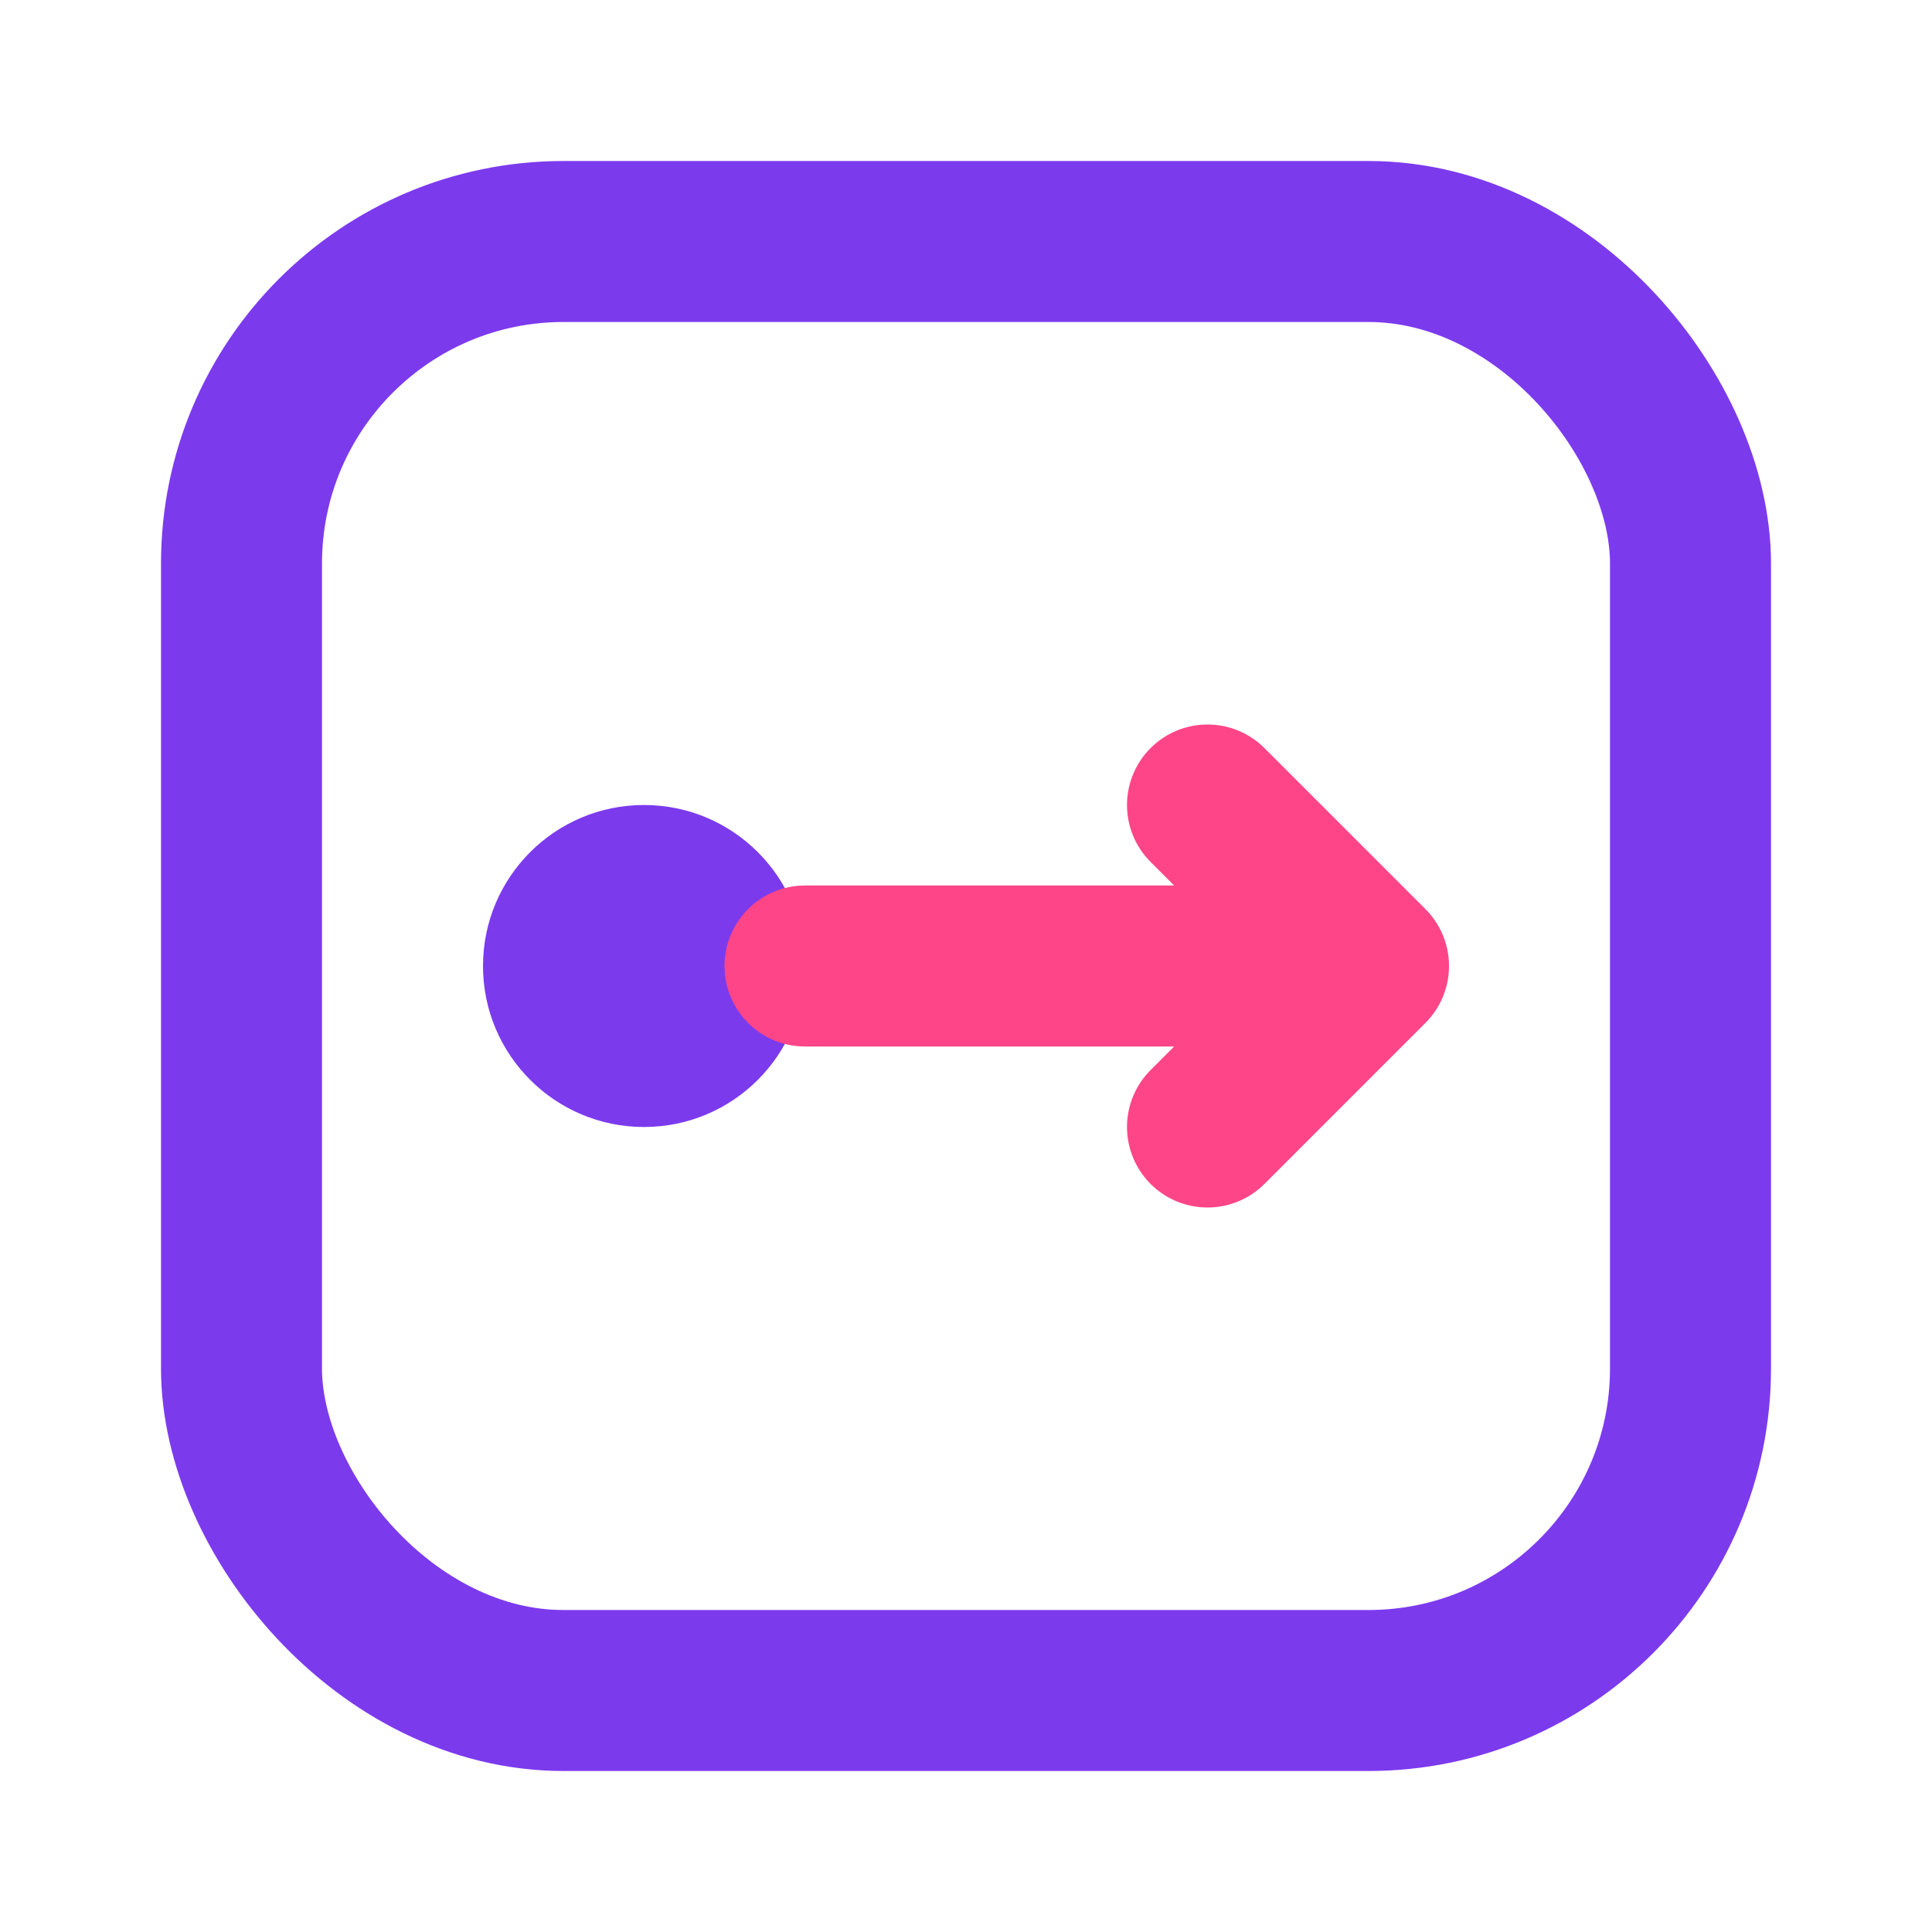
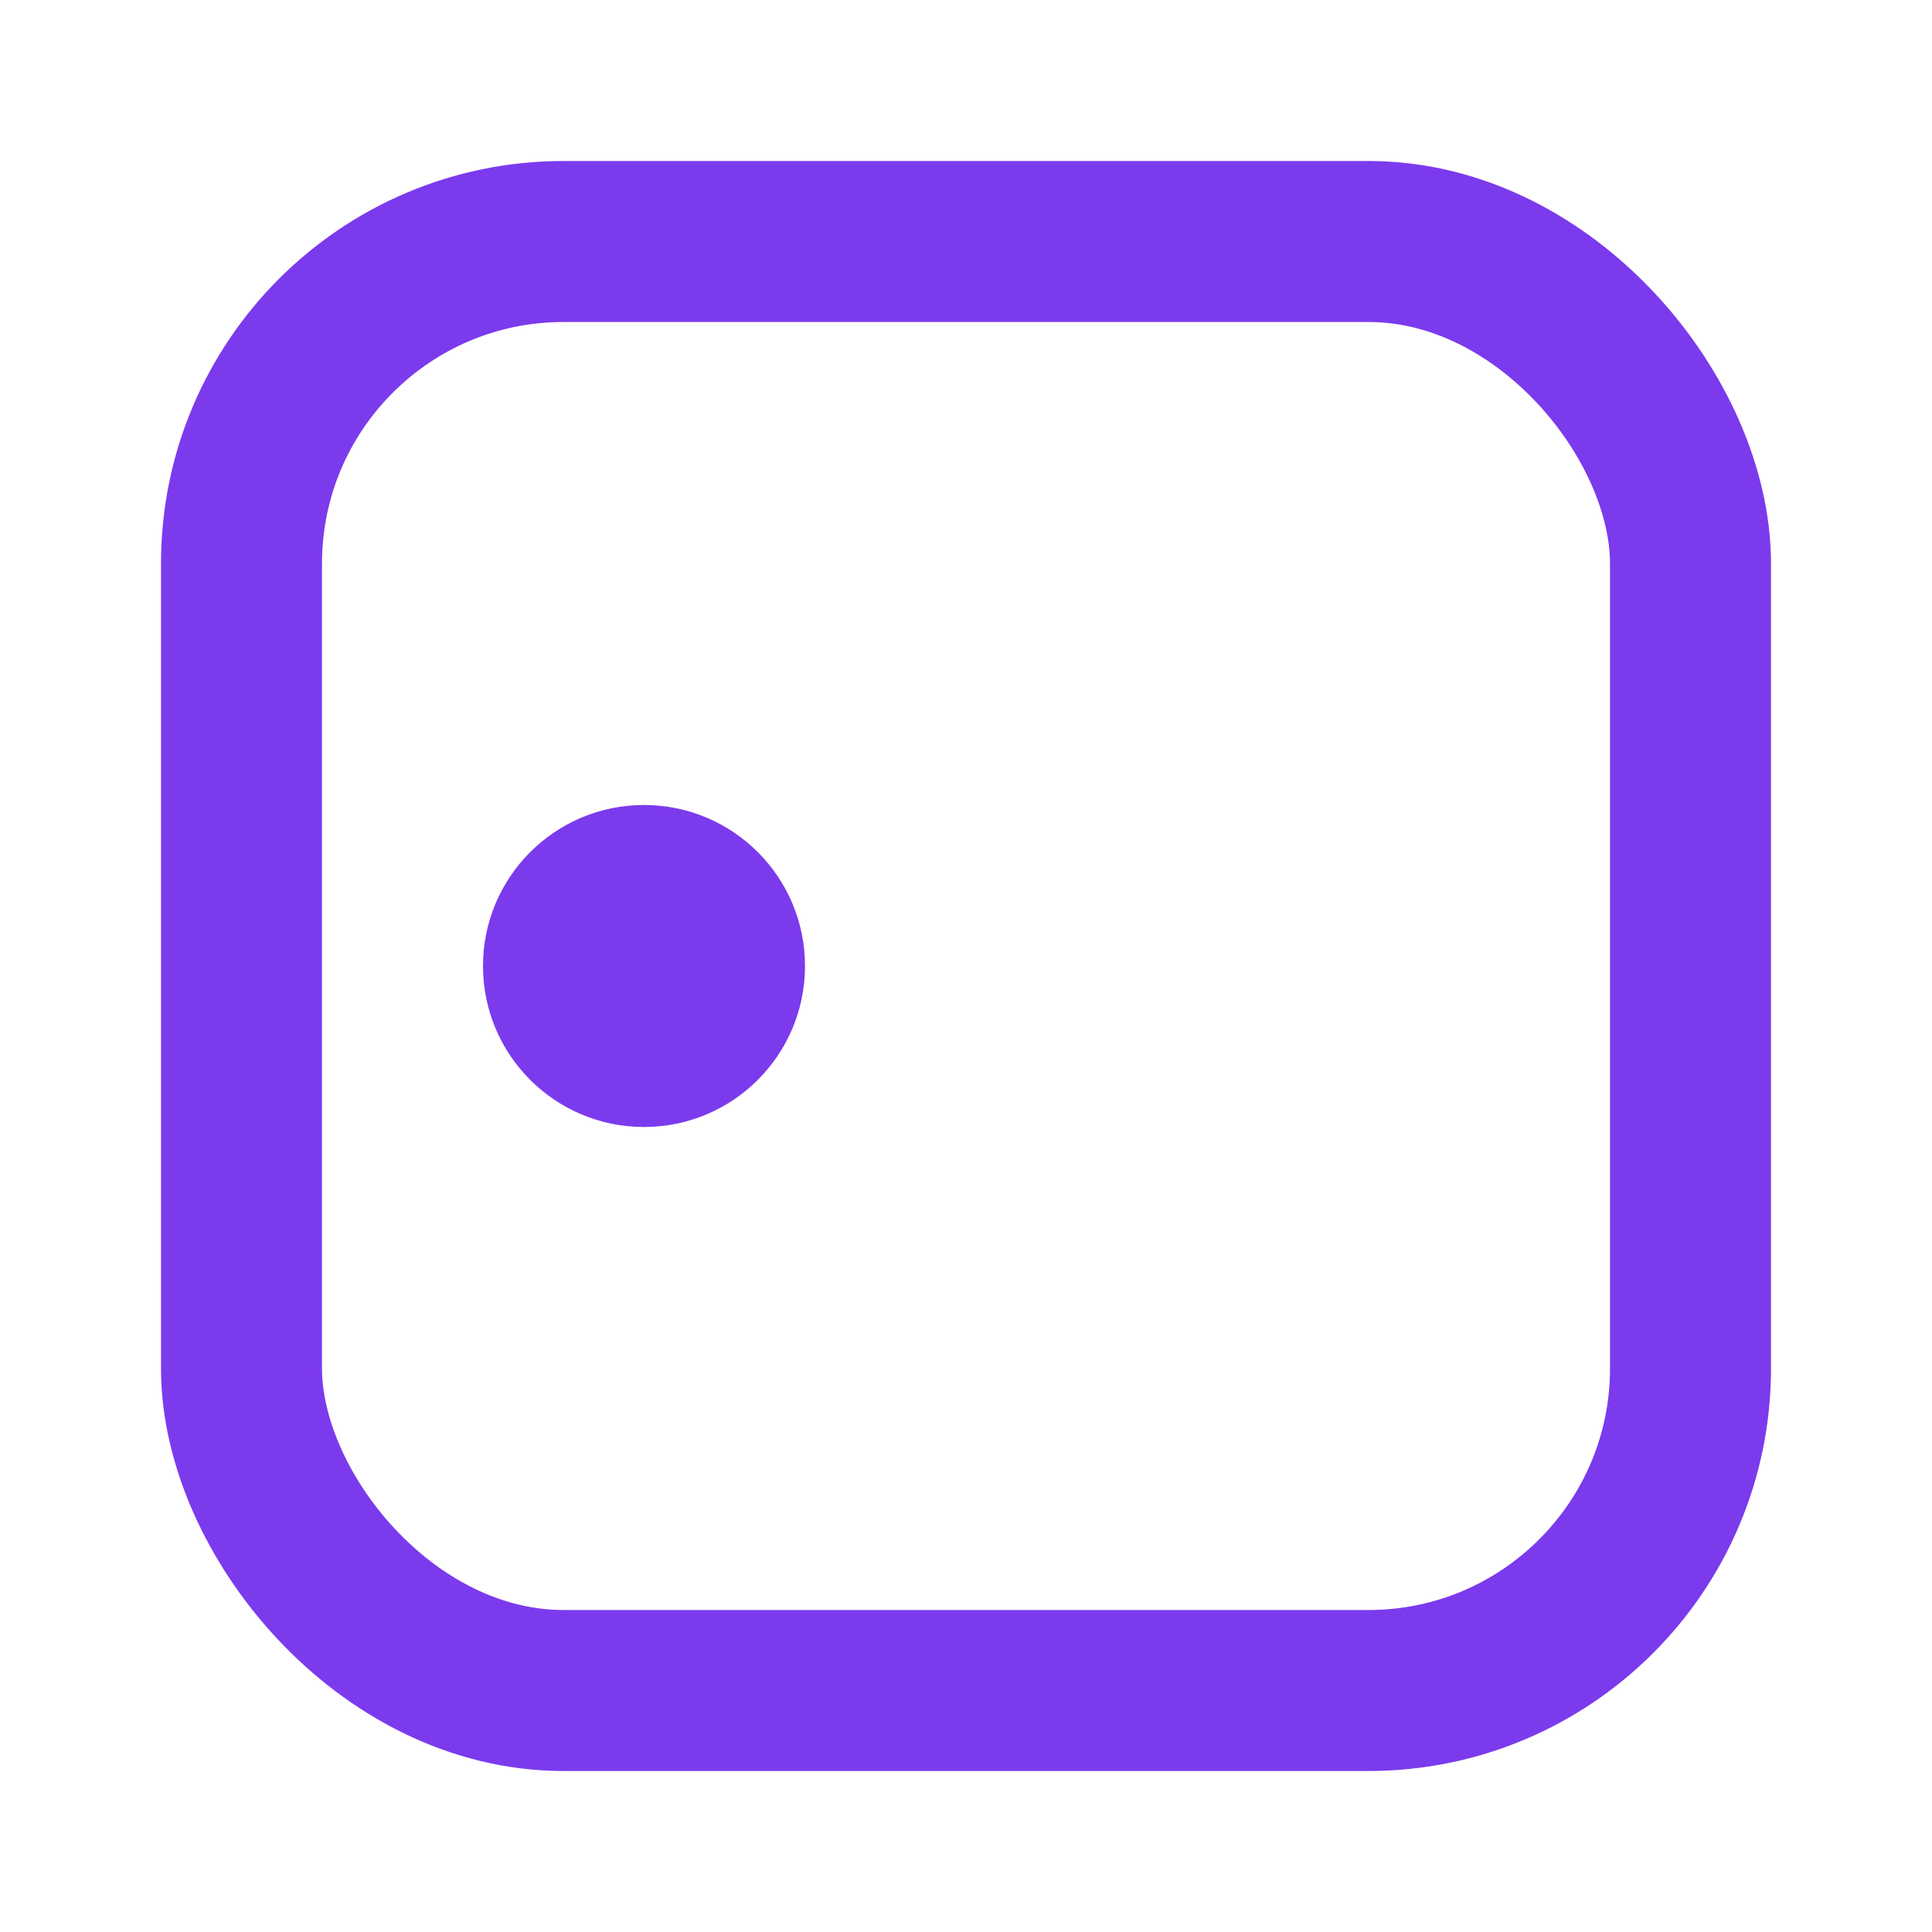
<svg xmlns="http://www.w3.org/2000/svg" width="24" height="24" viewBox="0 0 24 24" role="img" aria-label="Outbound SDR">
  <title>Outbound SDR</title>
  <style>
    :root{ --primary:#7C3AED; --secondary:#FE4588; }
  </style>
  <rect x="3" y="3" width="18" height="18" rx="4" fill="none" stroke="#7C3AED" stroke-width="2" />
  <circle cx="8" cy="12" r="2" fill="#7C3AED" />
-   <path d="M10 12h7m-2-2l2 2-2 2" fill="none" stroke="#FE4588" stroke-width="2" stroke-linecap="round" stroke-linejoin="round" />
</svg>